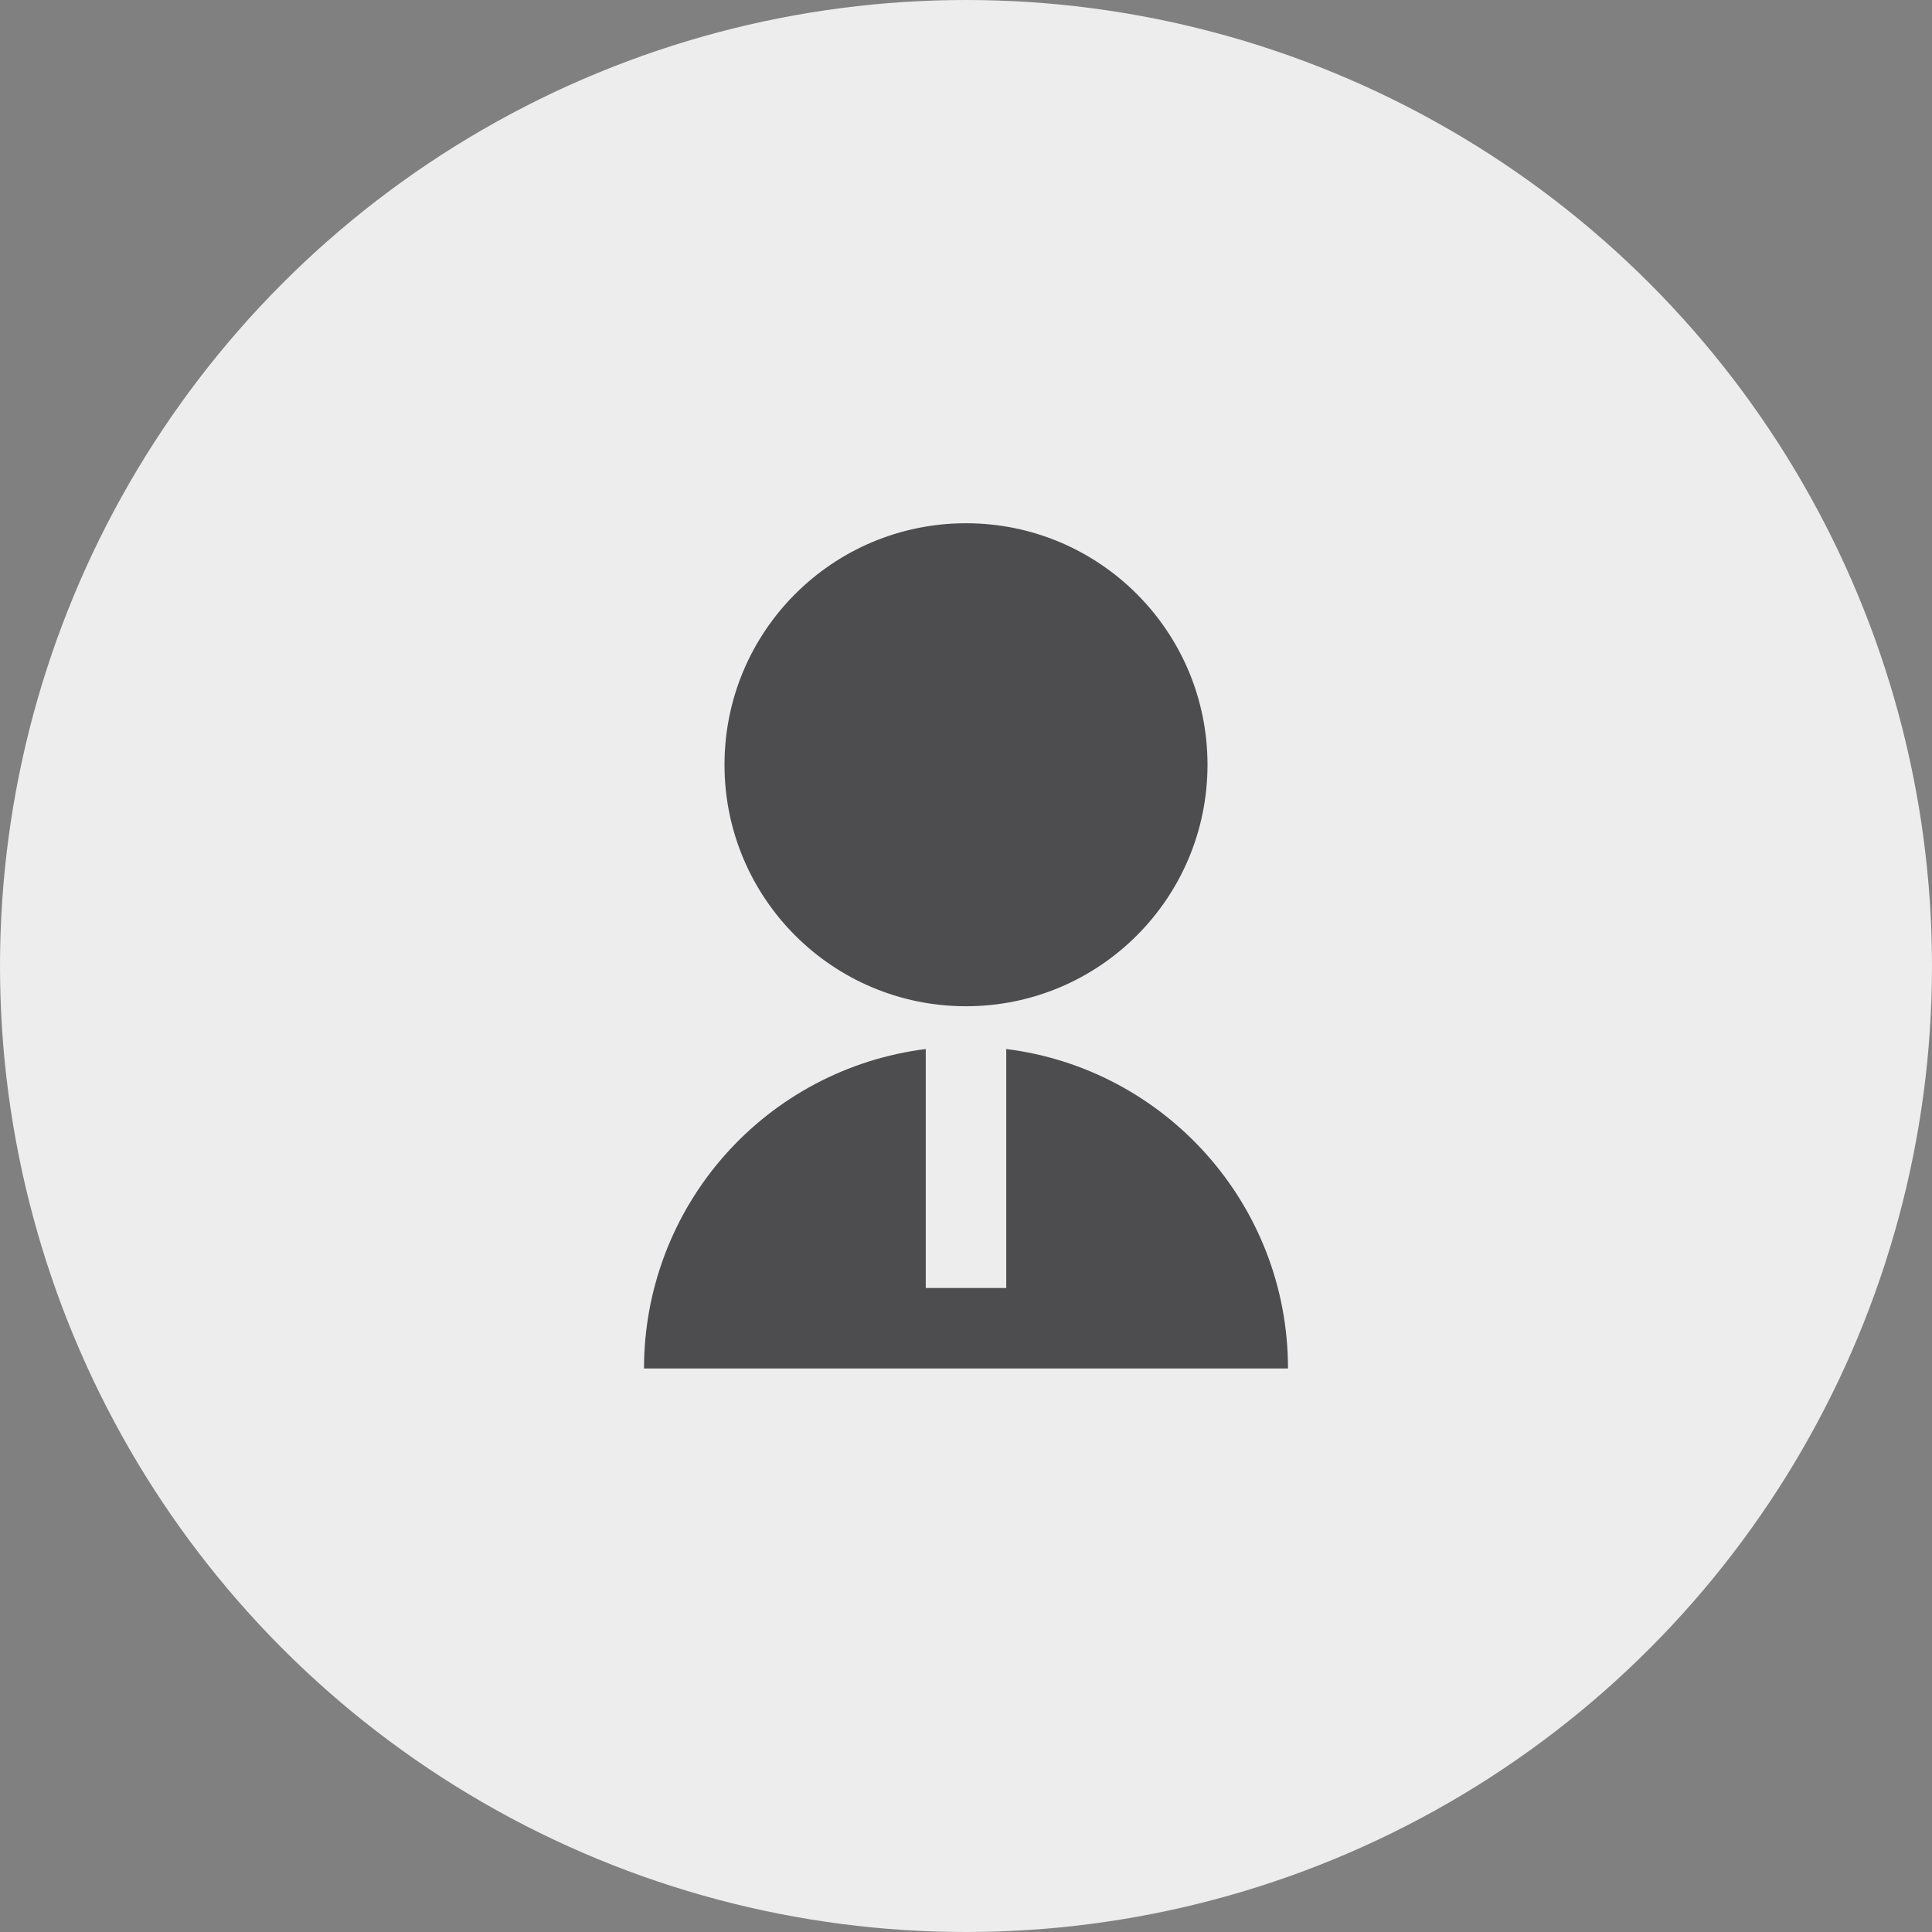
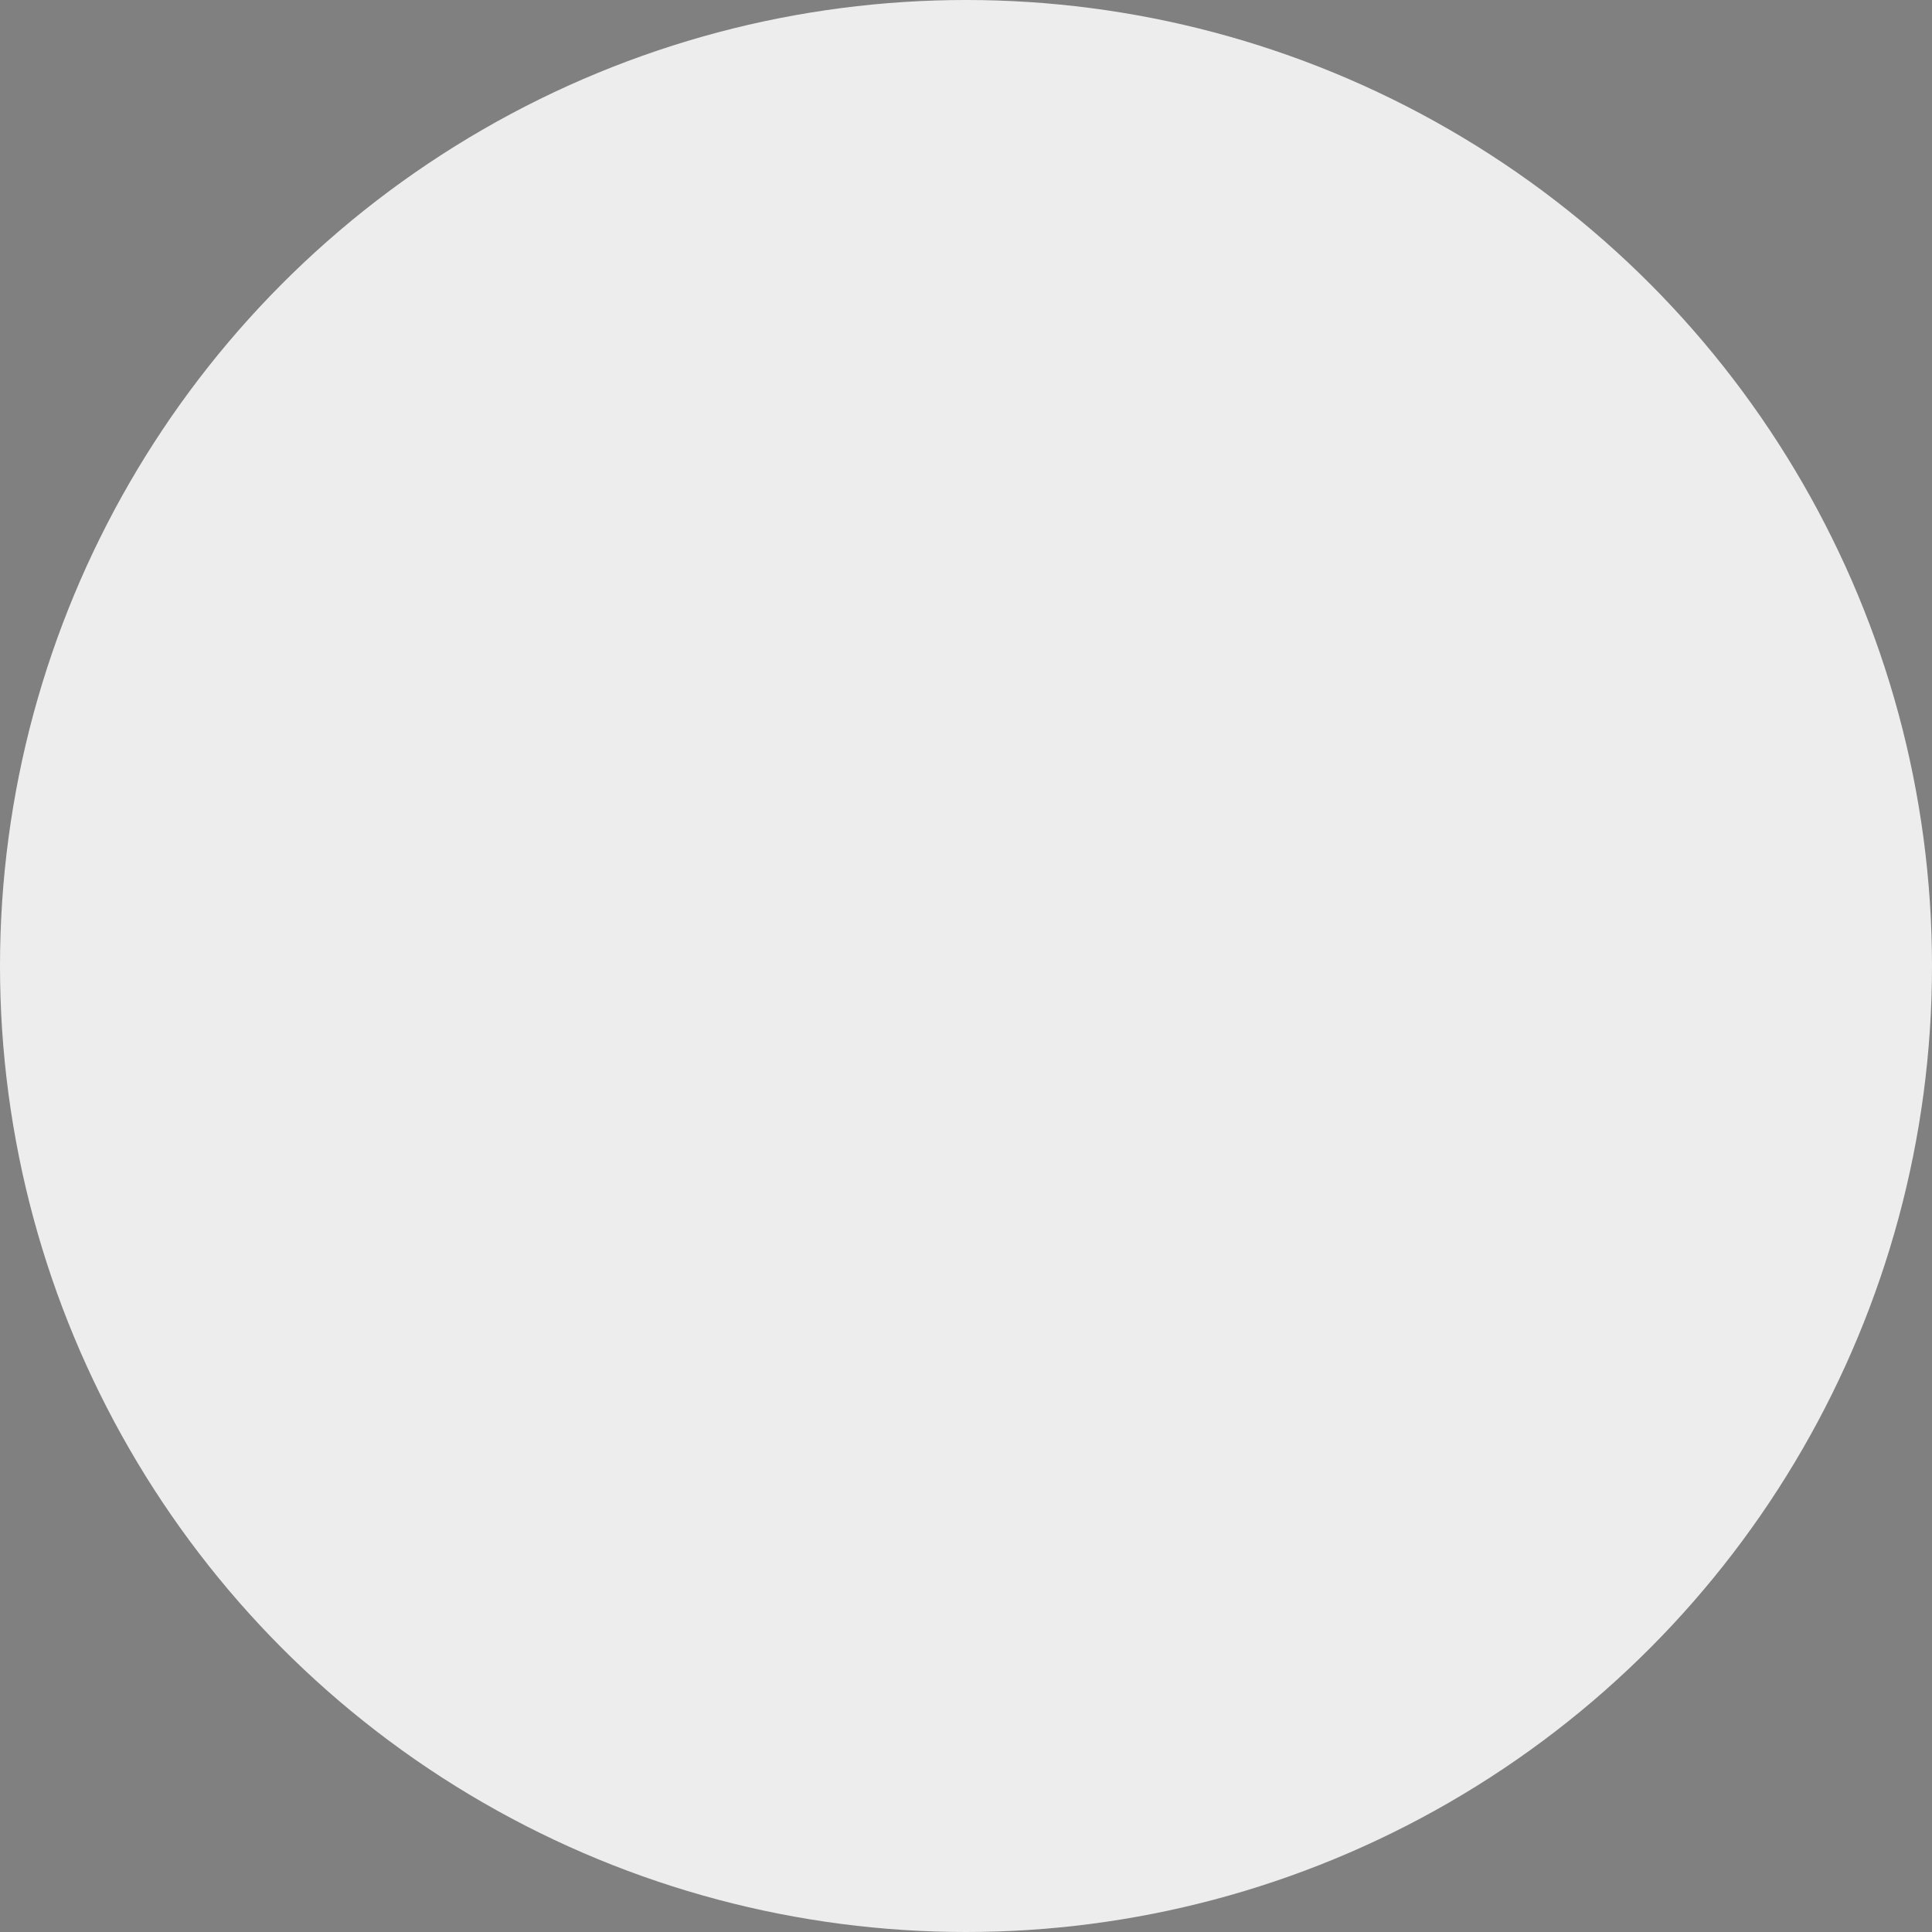
<svg xmlns="http://www.w3.org/2000/svg" width="36" height="36" viewBox="0 0 36 36" fill="none">
  <rect x="0" y="0" width="36" height="36" fill="#808080" stroke="none" />
  <circle cx="18" cy="18" r="18" fill="#EDEDED" />
-   <path d="M17.25 19.547V24H18.75V19.547C21.709 19.916 24 22.44 24 25.5H12C12 24.038 12.533 22.627 13.5 21.531C14.467 20.435 15.8 19.729 17.25 19.547ZM18 18.75C15.514 18.75 13.5 16.736 13.5 14.25C13.5 11.764 15.514 9.75 18 9.75C20.486 9.75 22.5 11.764 22.5 14.25C22.5 16.736 20.486 18.75 18 18.75Z" fill="#4D4D4F" />
</svg>